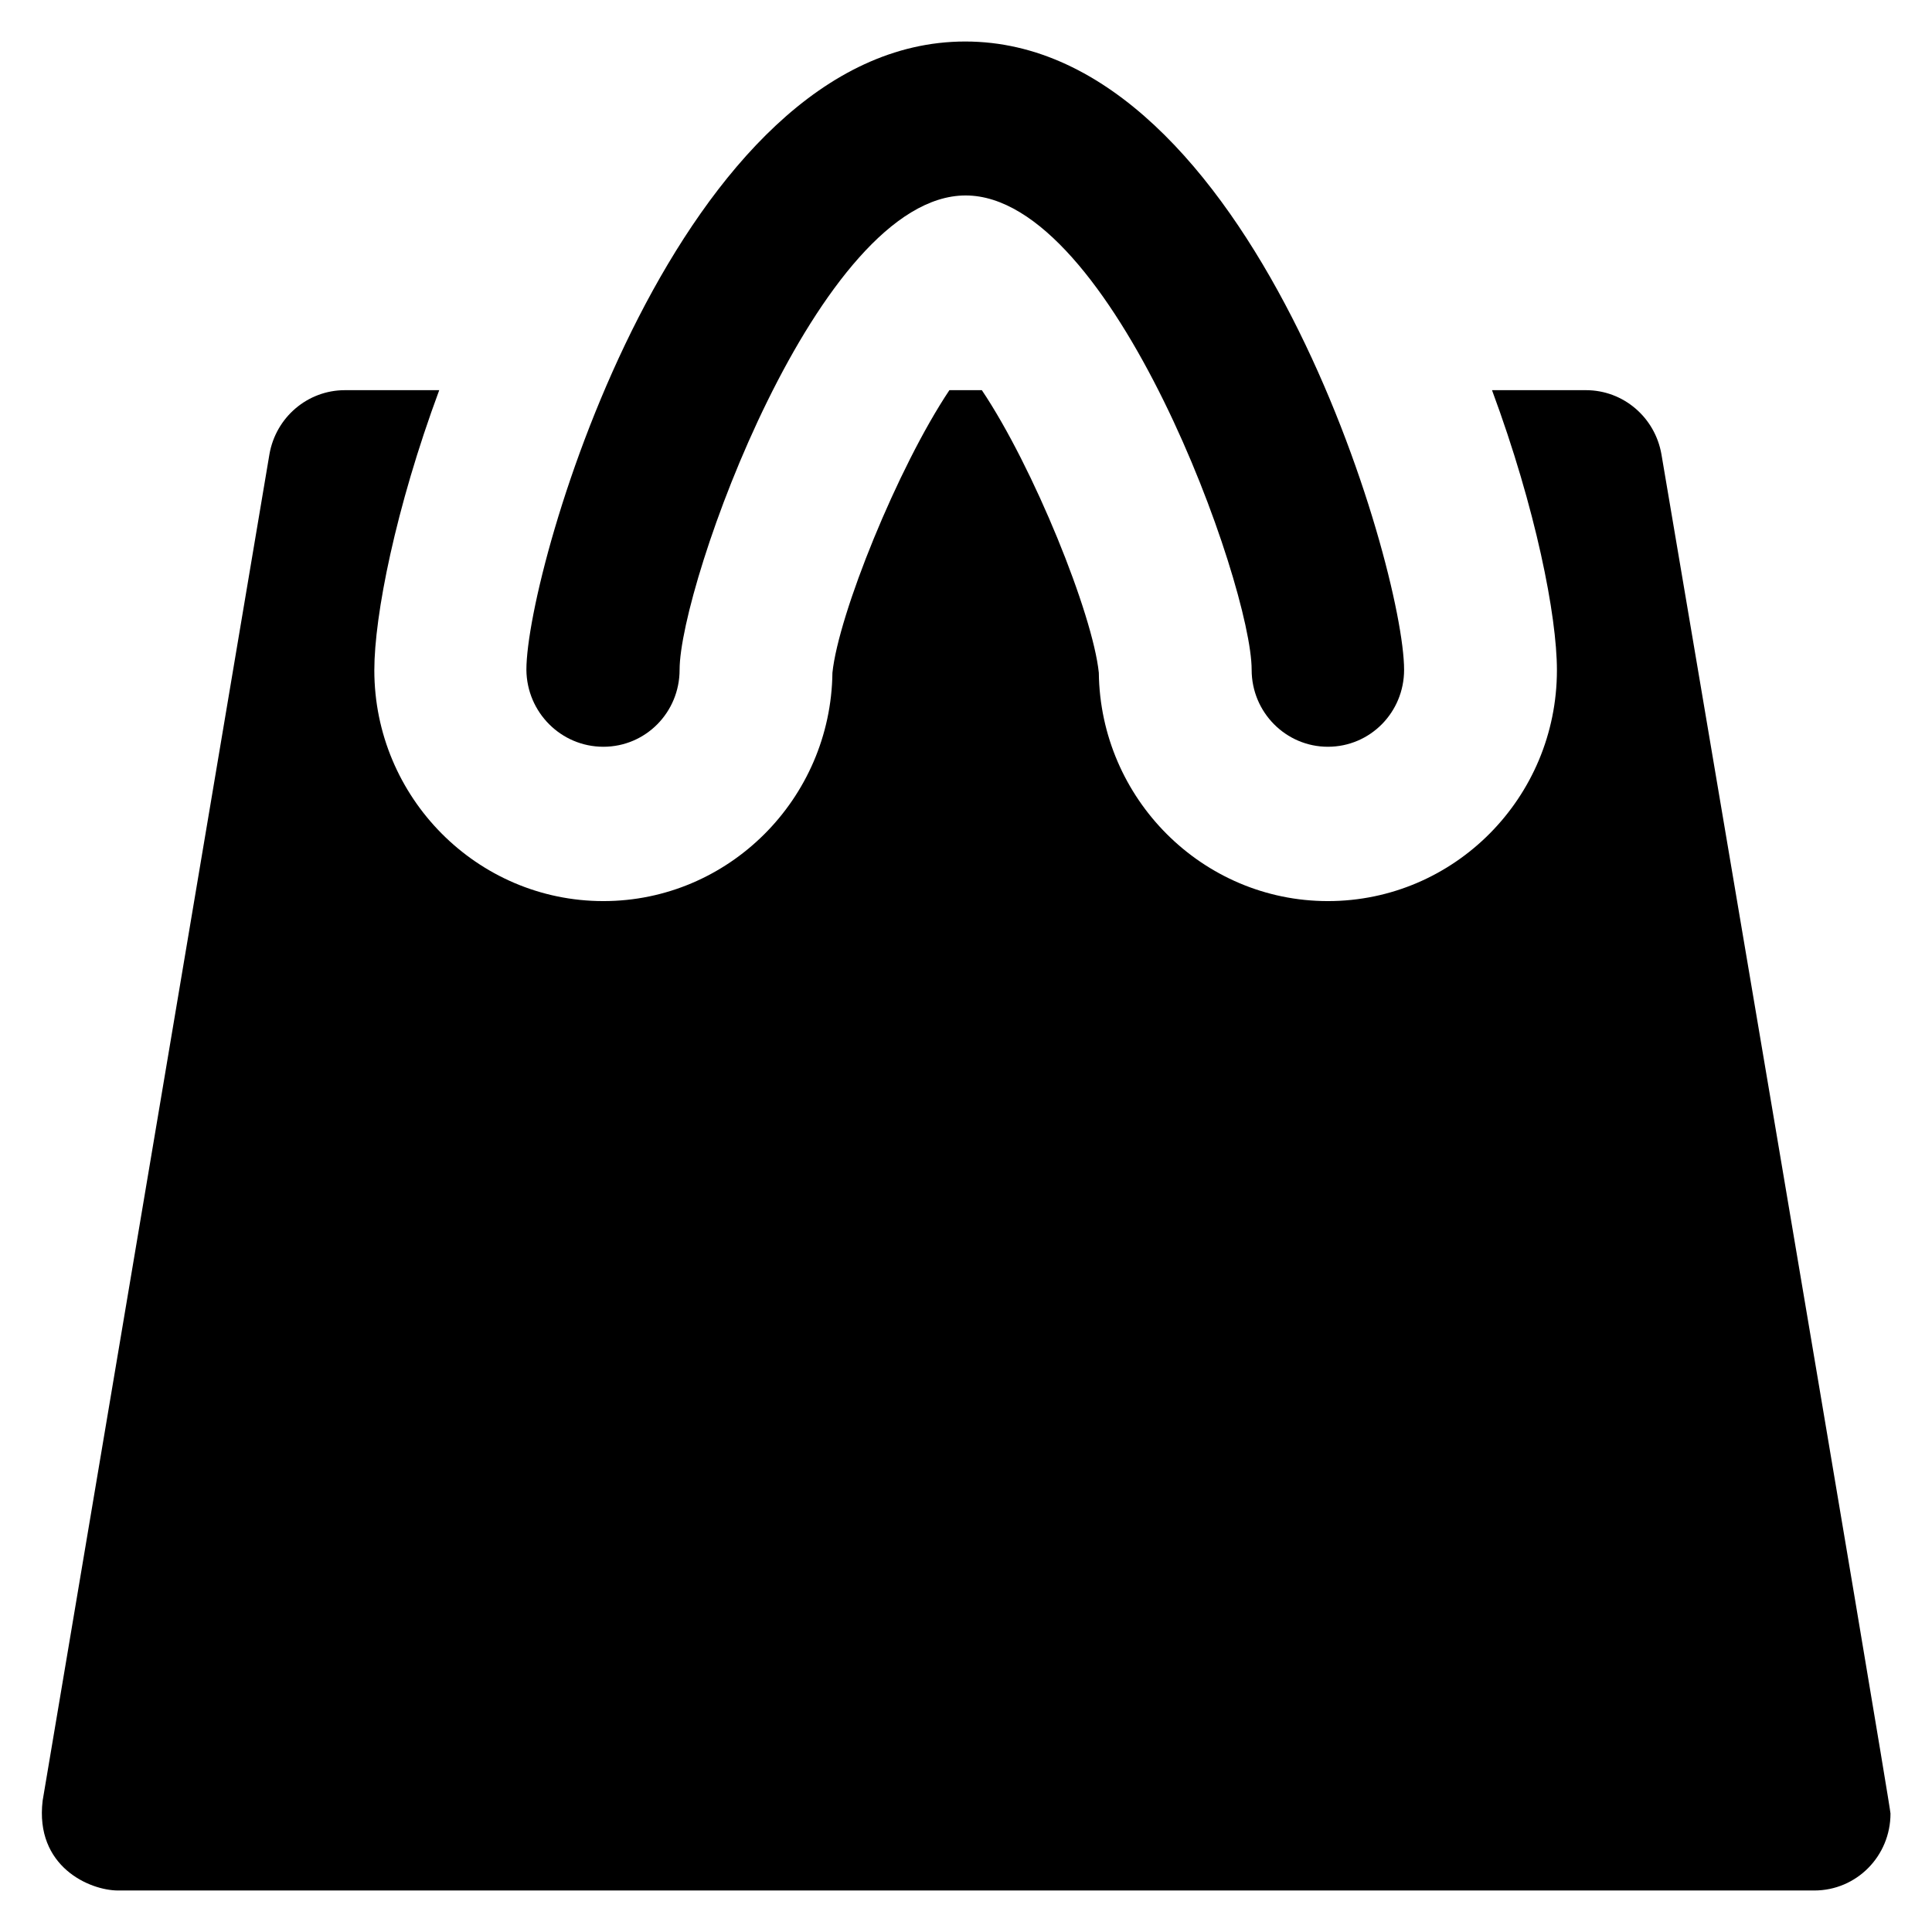
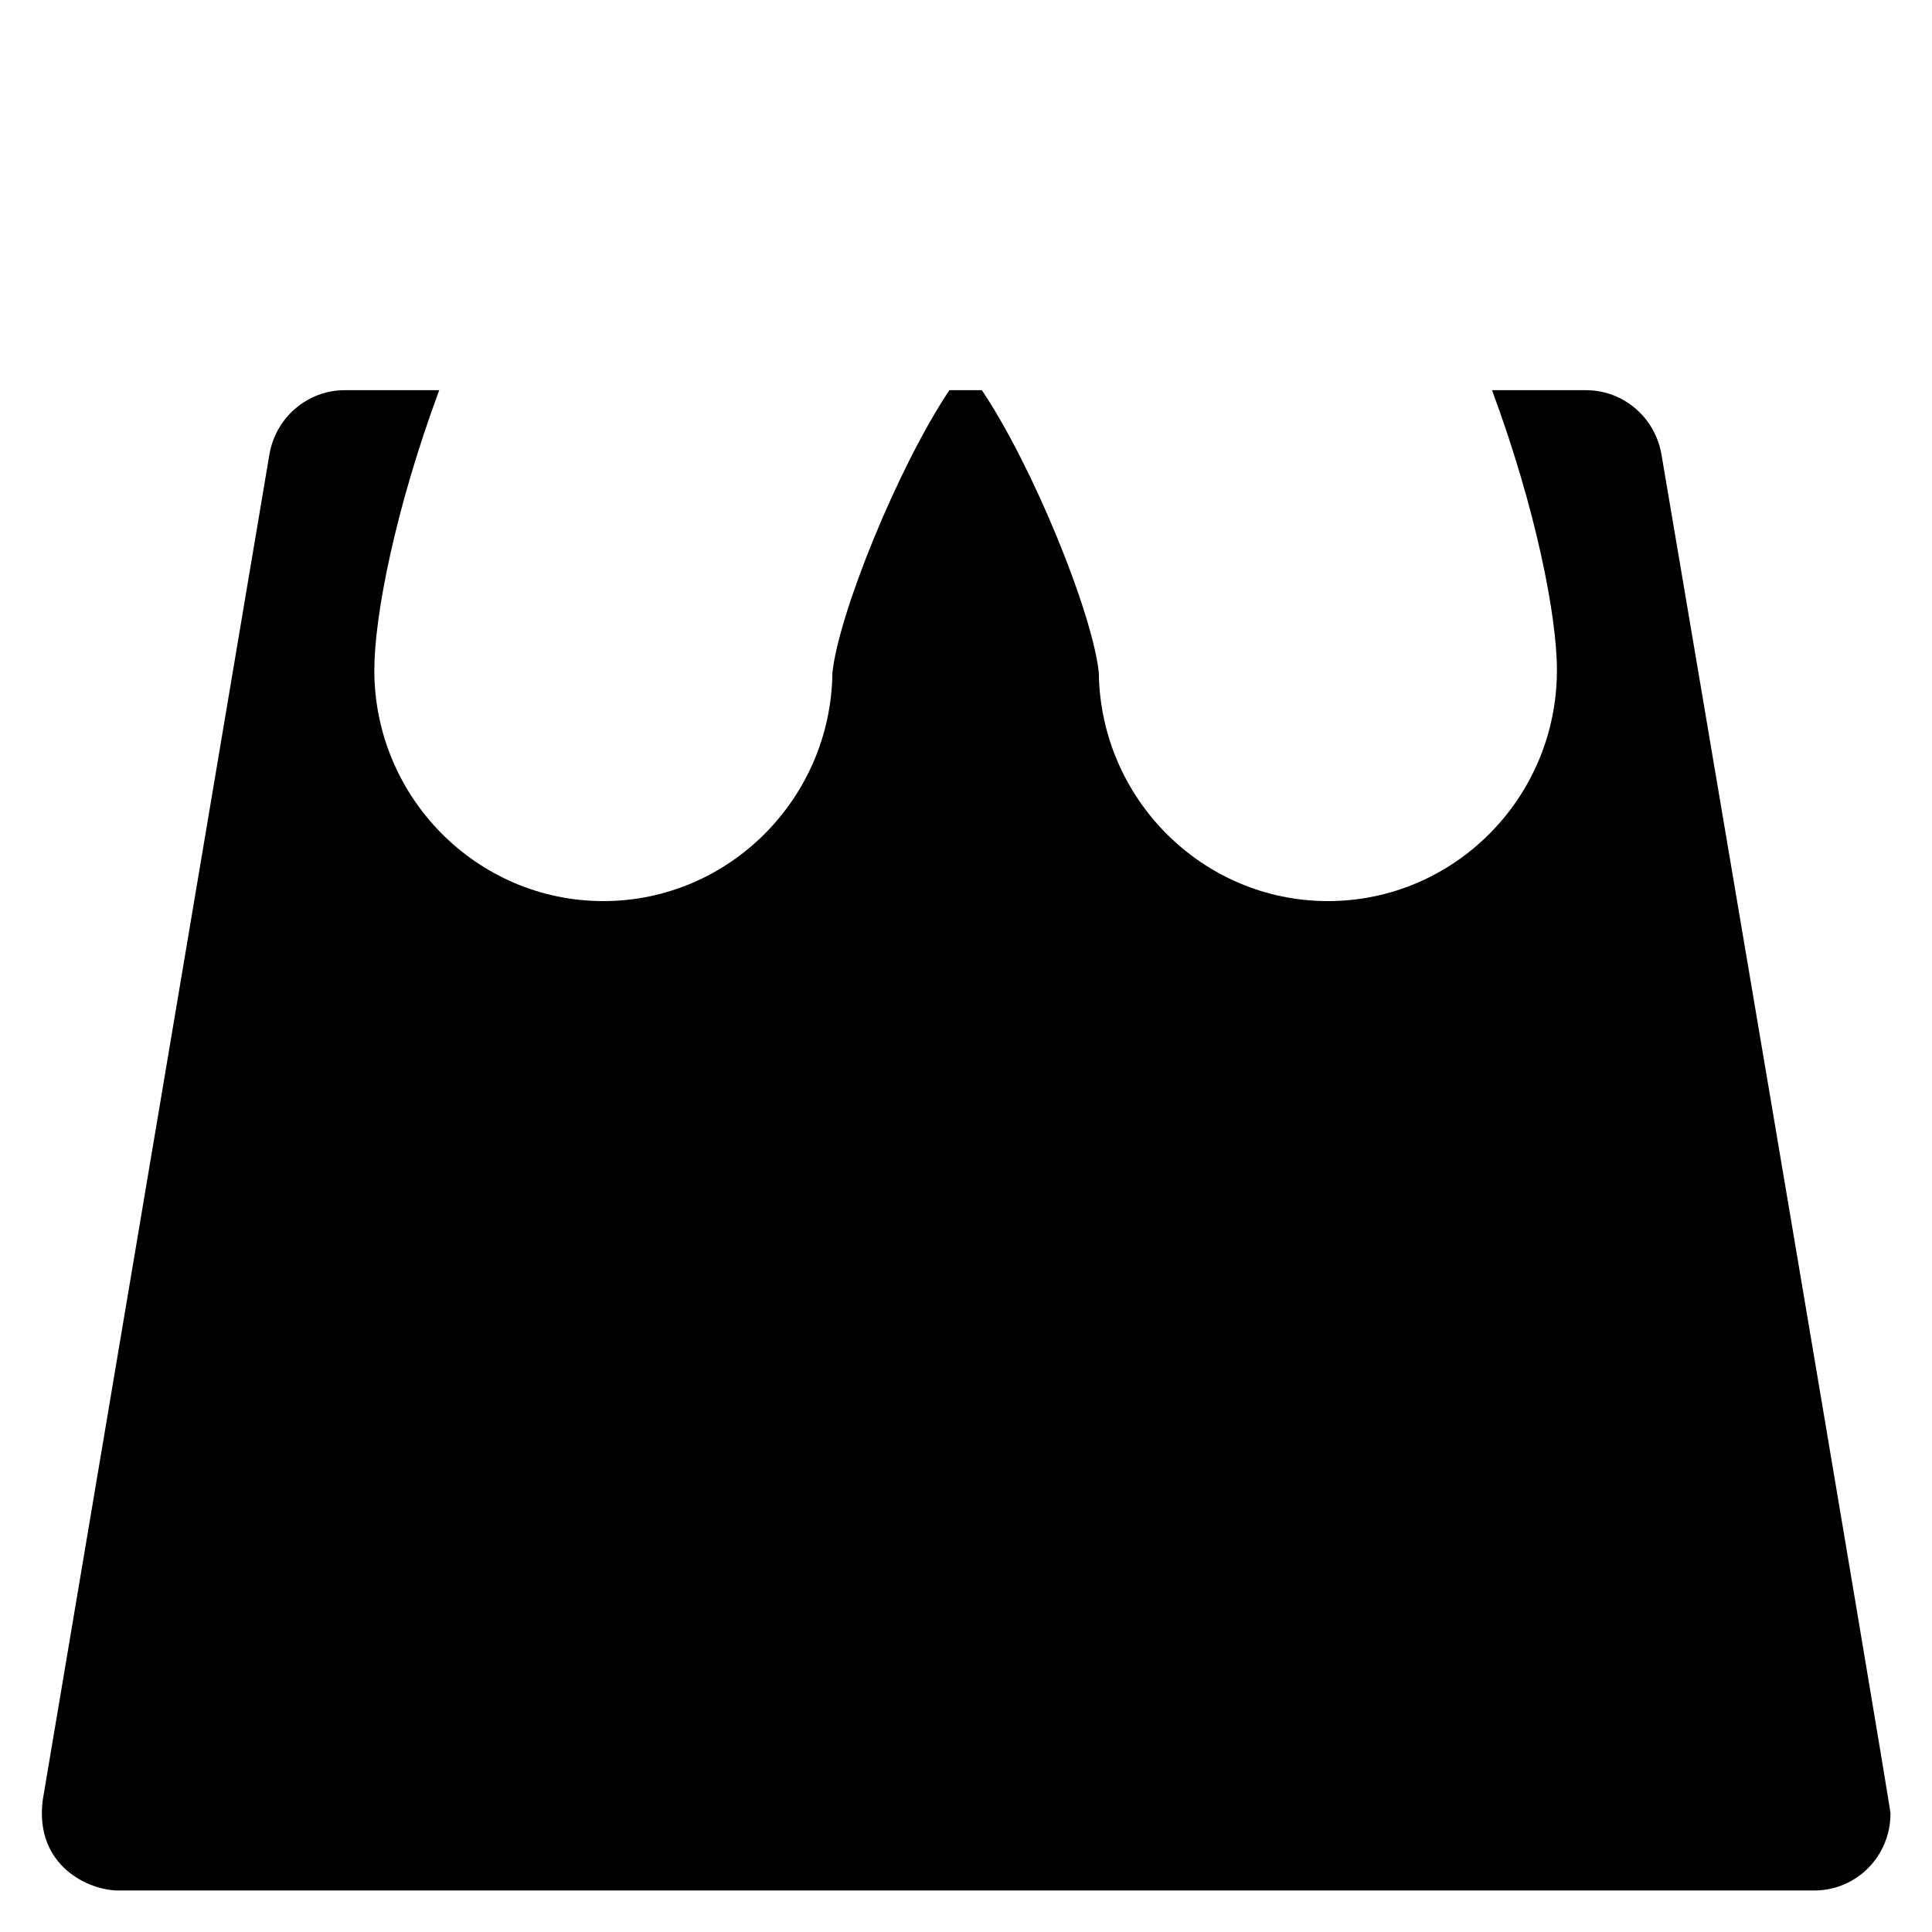
<svg xmlns="http://www.w3.org/2000/svg" version="1.1" viewBox="0 0 512 512" enable-background="new 0 0 512 512">
  <g>
    <g>
      <path d="m440.3,120.4c-1.7-9.8-10.1-17-20-17h-24.9c11.6,31.3 17.2,59.8 17.2,74.2 0,33.8-27.2,61.2-60.7,61.2-33.2,0-60.3-27.1-60.7-60.5-1.6-15.6-17.3-54.5-31-74.9h-8.6c-13.7,20.5-29.4,59.4-31,74.9-0.4,33.4-27.5,60.5-60.7,60.5-33.5,0-60.7-27.5-60.7-61.2 0-14.4 5.6-42.9 17.2-74.2h-25c-9.9,0-18.3,7.2-20,17l-60.1,356.8c-2.1,17.5 12.5,23.8 20,23.8h449.3c0.1,0 0.1,0 0.2,0 11.2,0 20.2-9.1 20.2-20.4 0-2.2-60.7-360.2-60.7-360.2z" />
-       <path d="m159.9,197.9c11.2,0 20.2-9.1 20.2-20.4 0-22.5 36.9-125.7 75.8-125.7 38.9,0 75.8,103.2 75.8,125.7 0,11.3 9.1,20.4 20.2,20.4 11.2,0 20.2-9.1 20.2-20.4 0-27.1-40.5-166.5-116.3-166.5-75.8,0-116.3,139.4-116.3,166.5 0.1,11.3 9.2,20.4 20.4,20.4z" />
    </g>
  </g>
</svg>